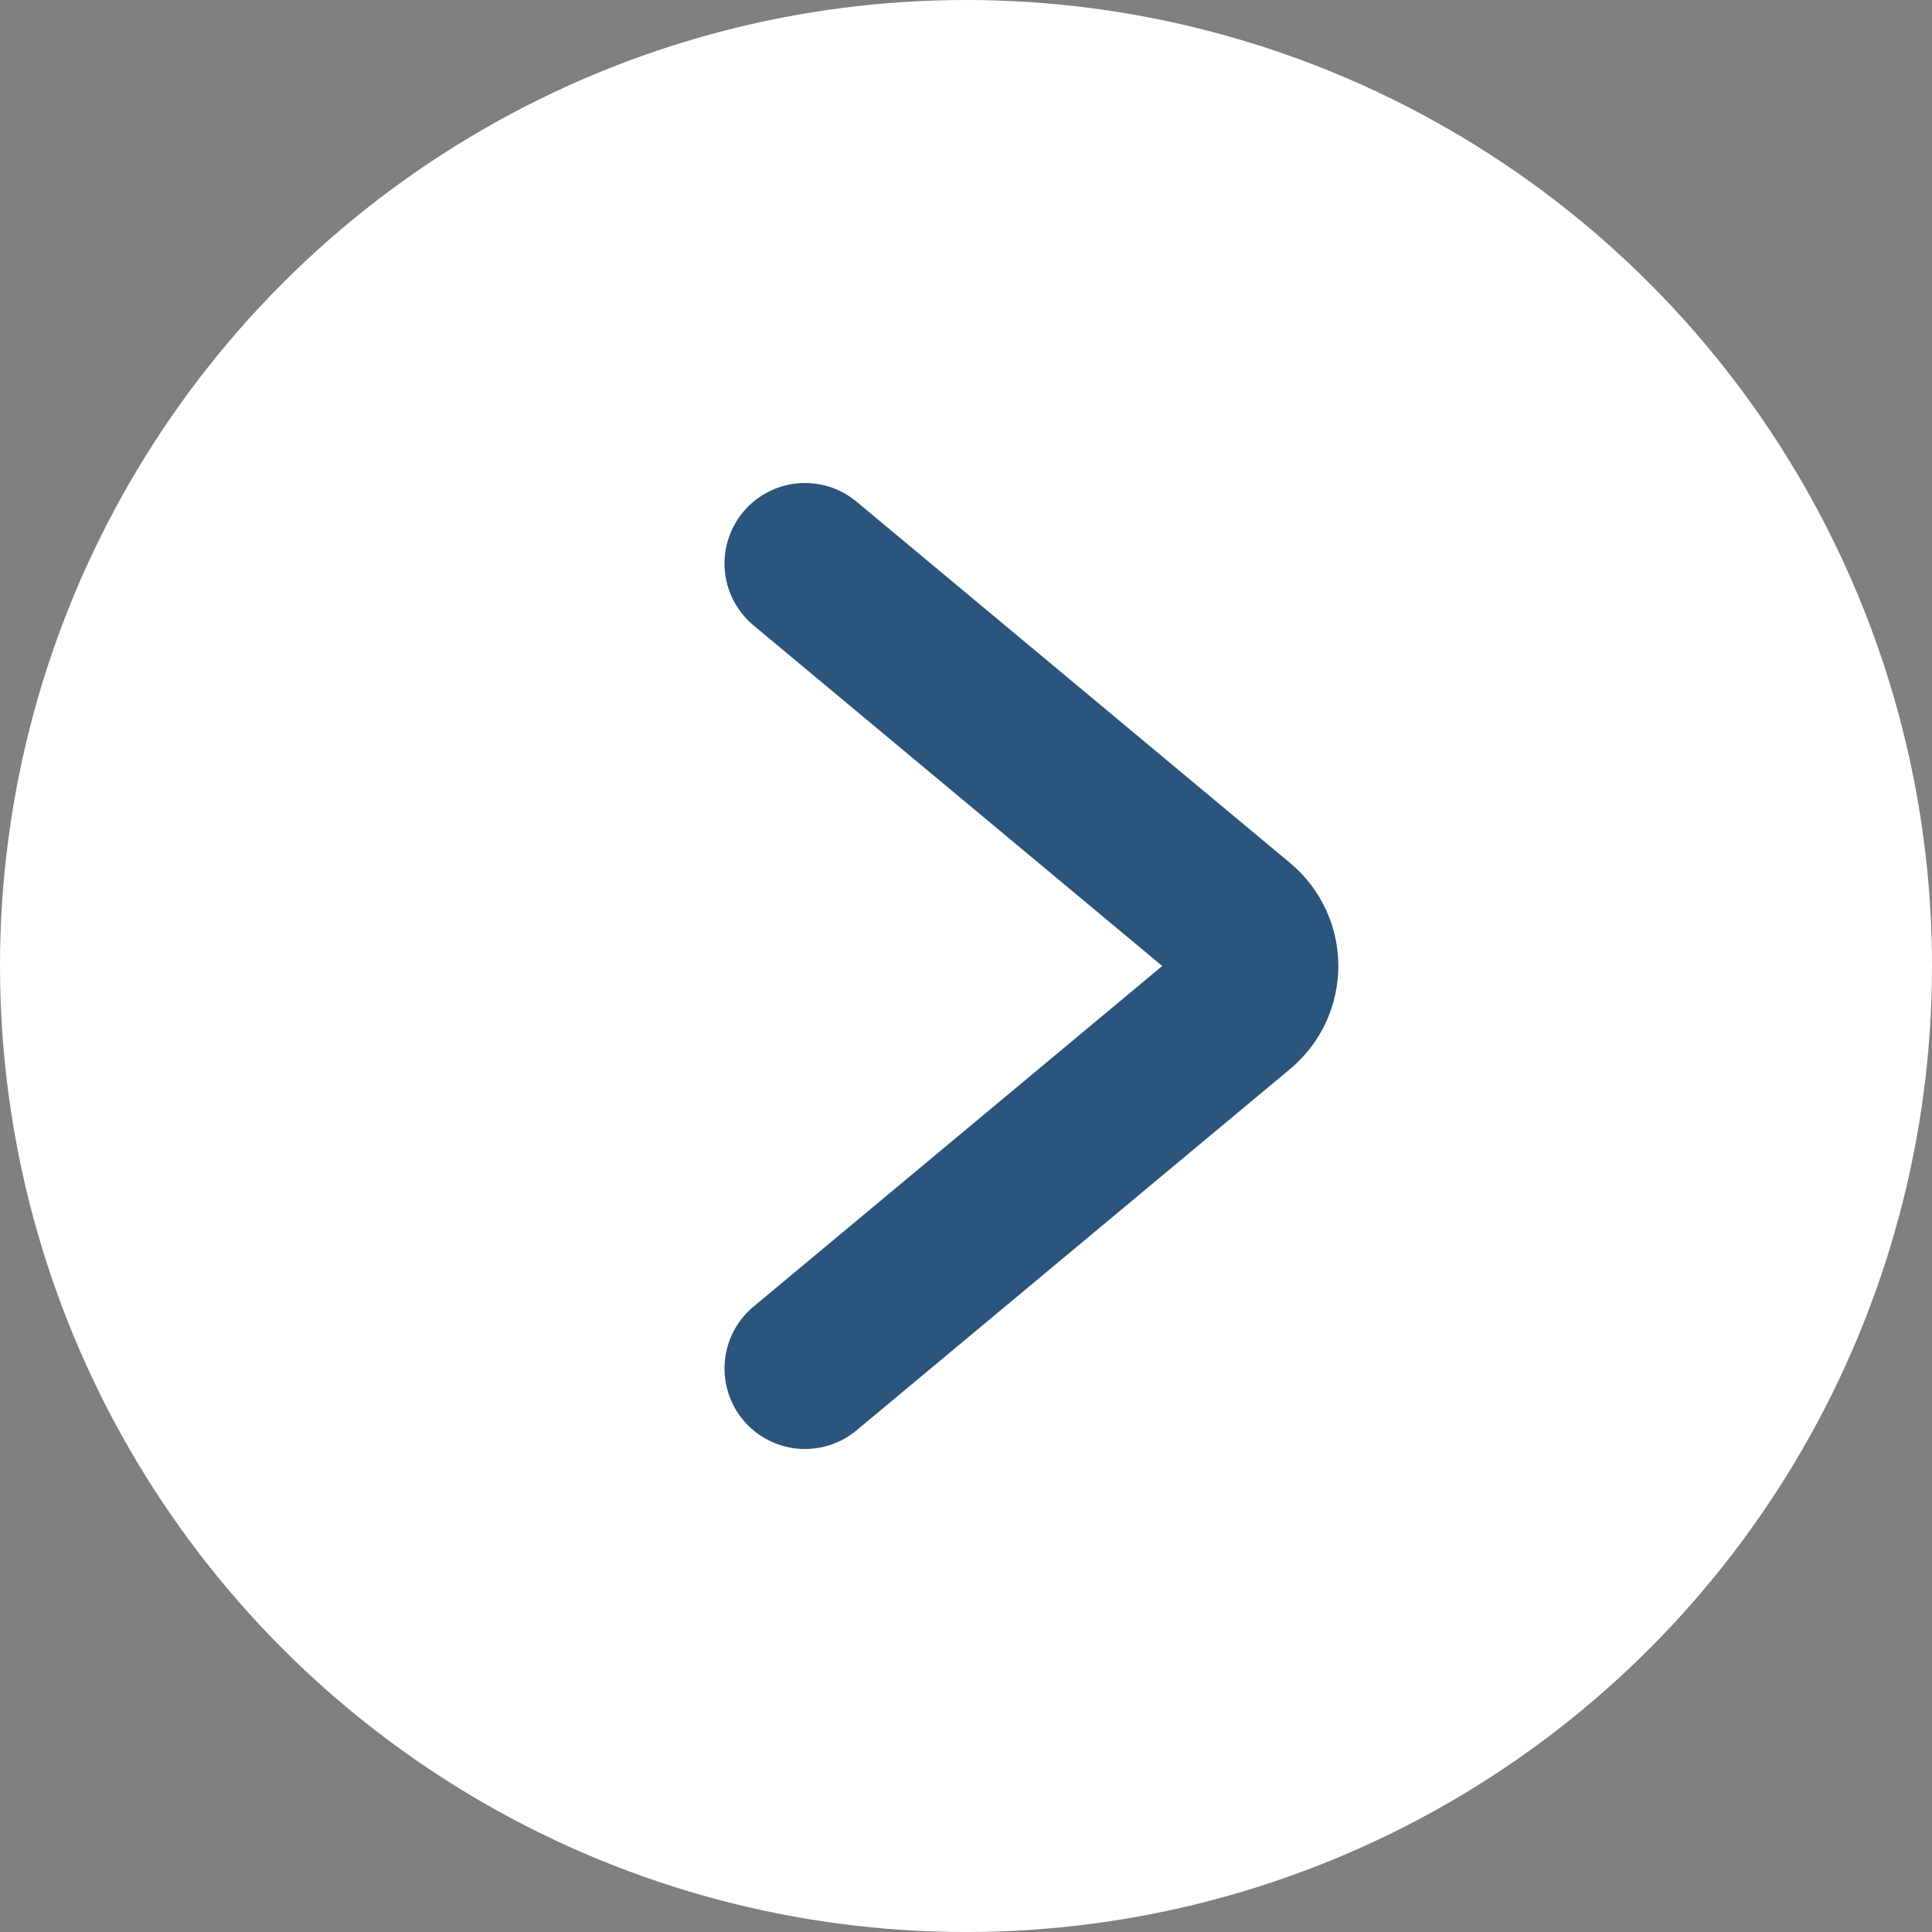
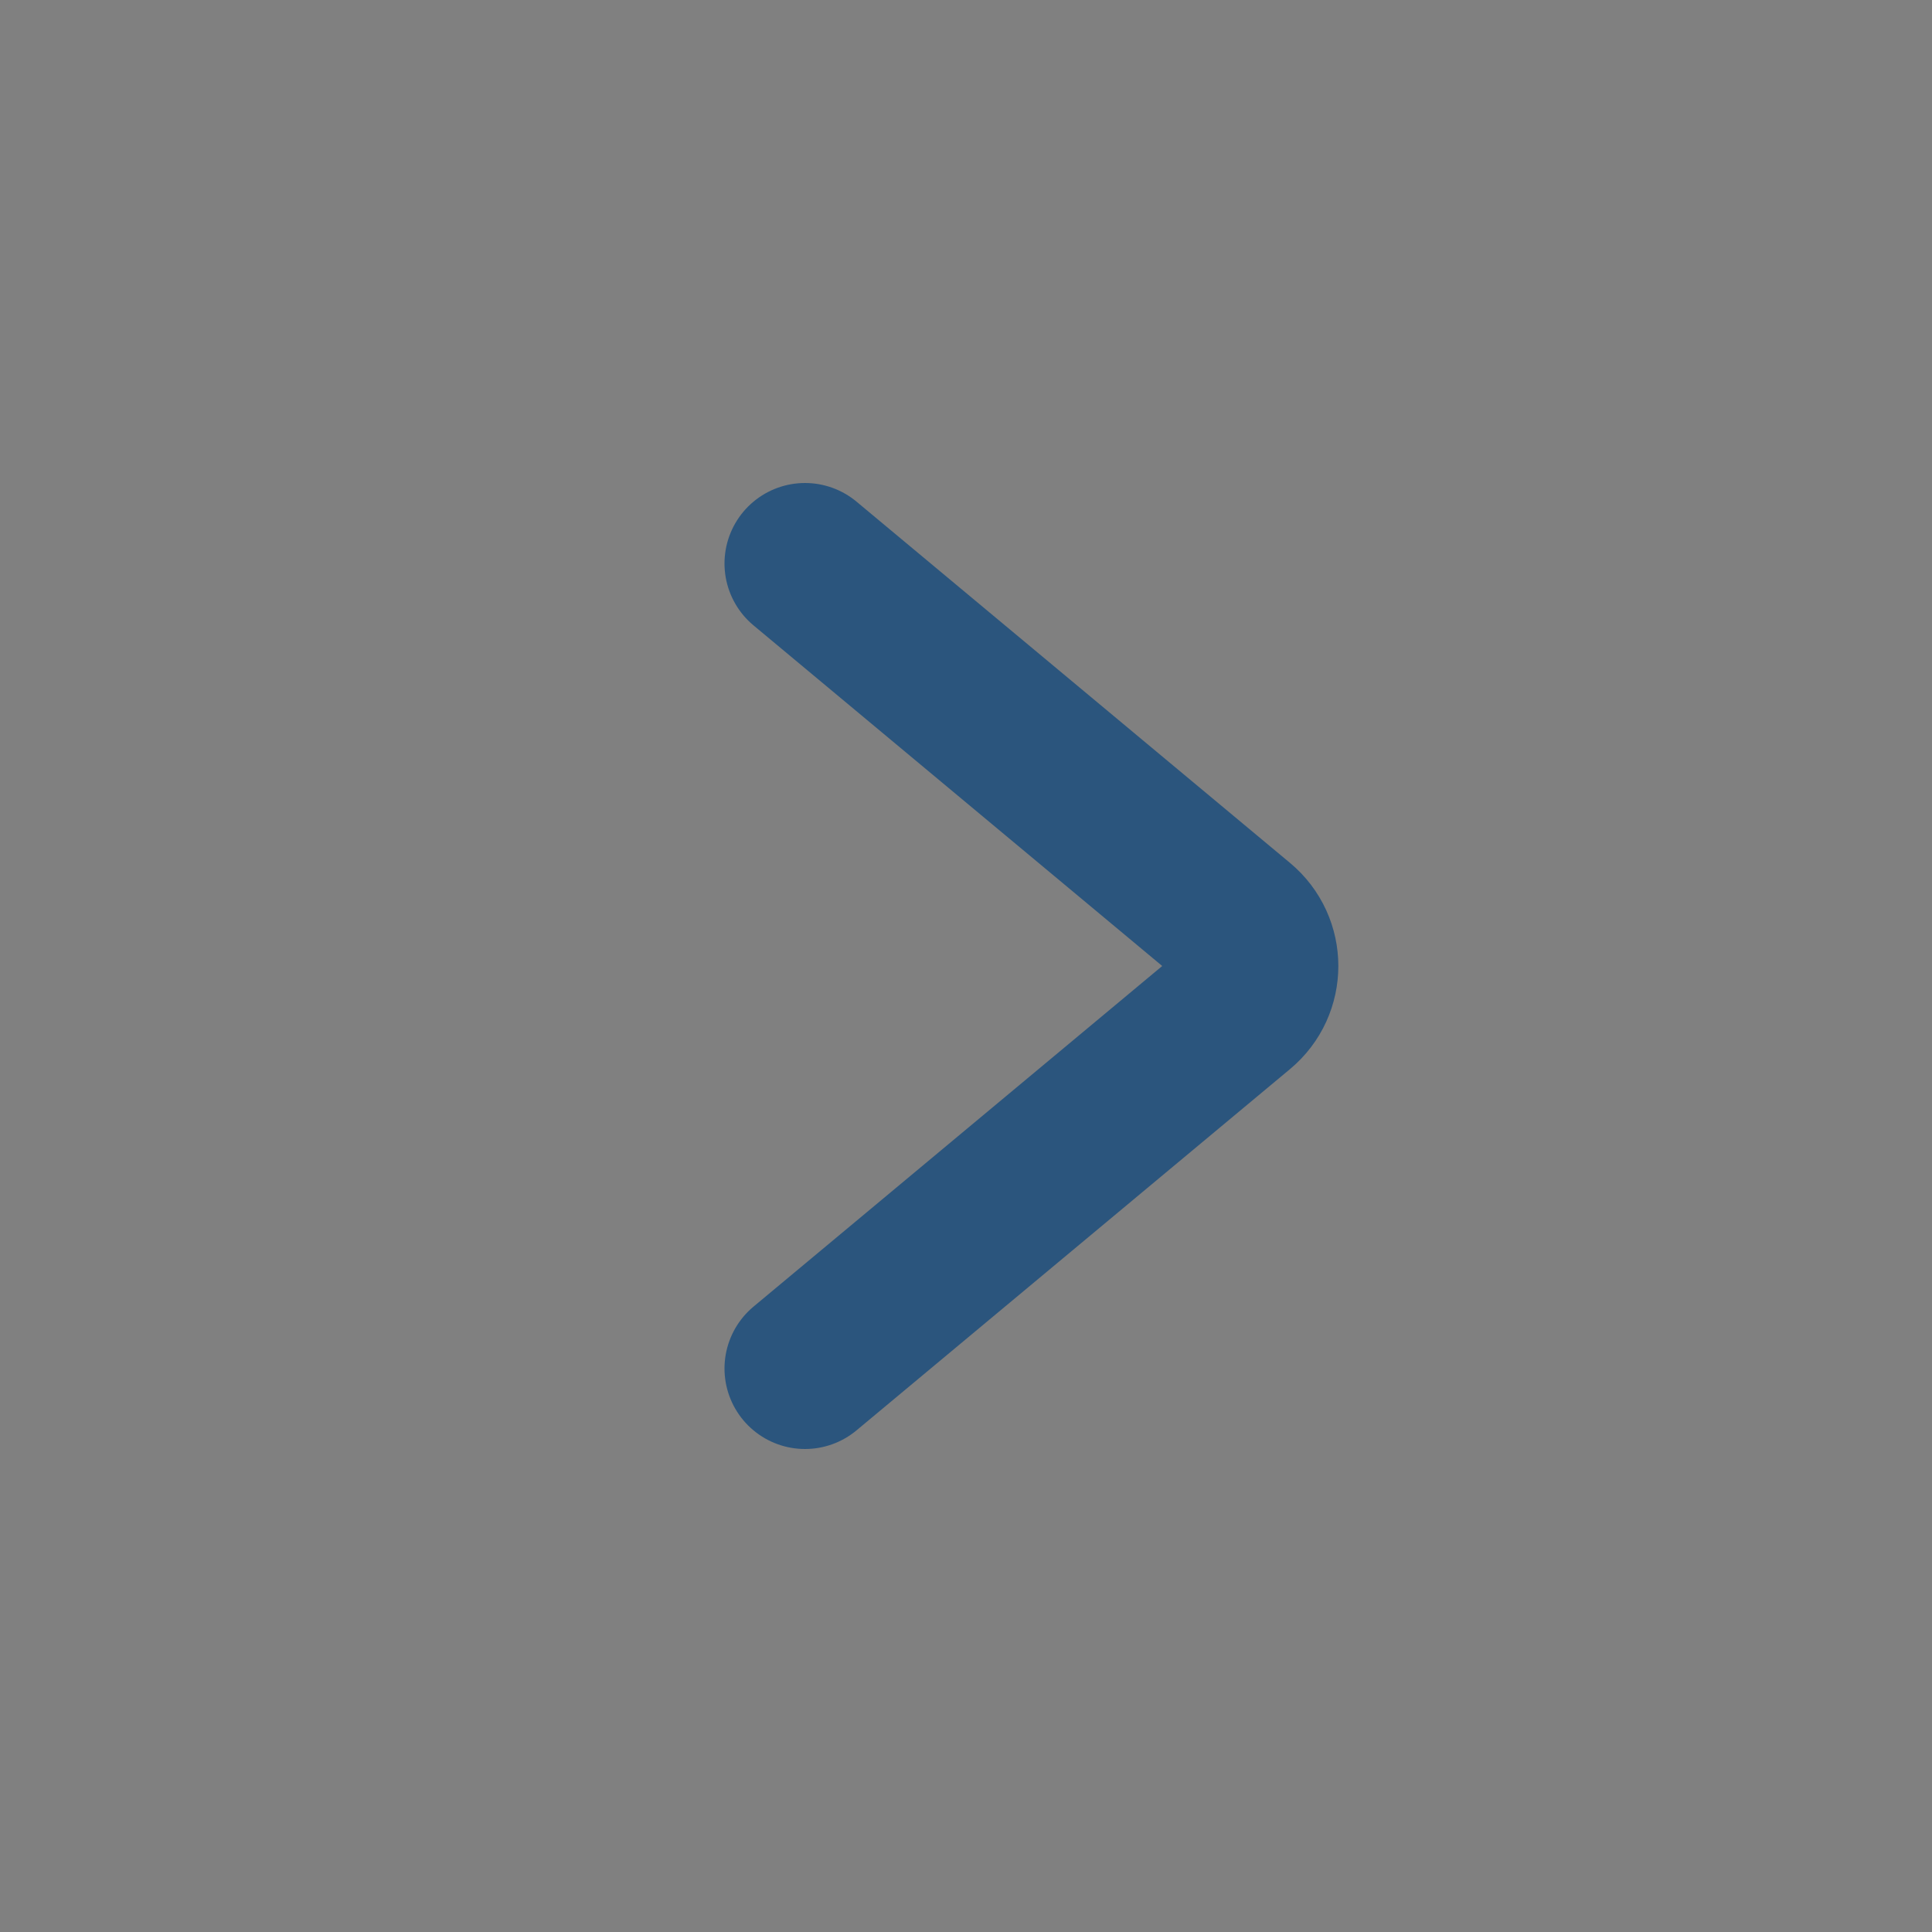
<svg xmlns="http://www.w3.org/2000/svg" width="36" height="36" viewBox="0 0 36 36" fill="none">
  <rect x="0" y="0" width="36" height="36" fill="#808080" stroke="none" />
-   <circle cx="18" cy="18" r="18" fill="white" />
  <path d="M15 25.5L23.078 18.768C23.558 18.368 23.558 17.632 23.078 17.232L15 10.5" stroke="#2B557D" stroke-width="3" stroke-linecap="round" stroke-linejoin="round" />
</svg>